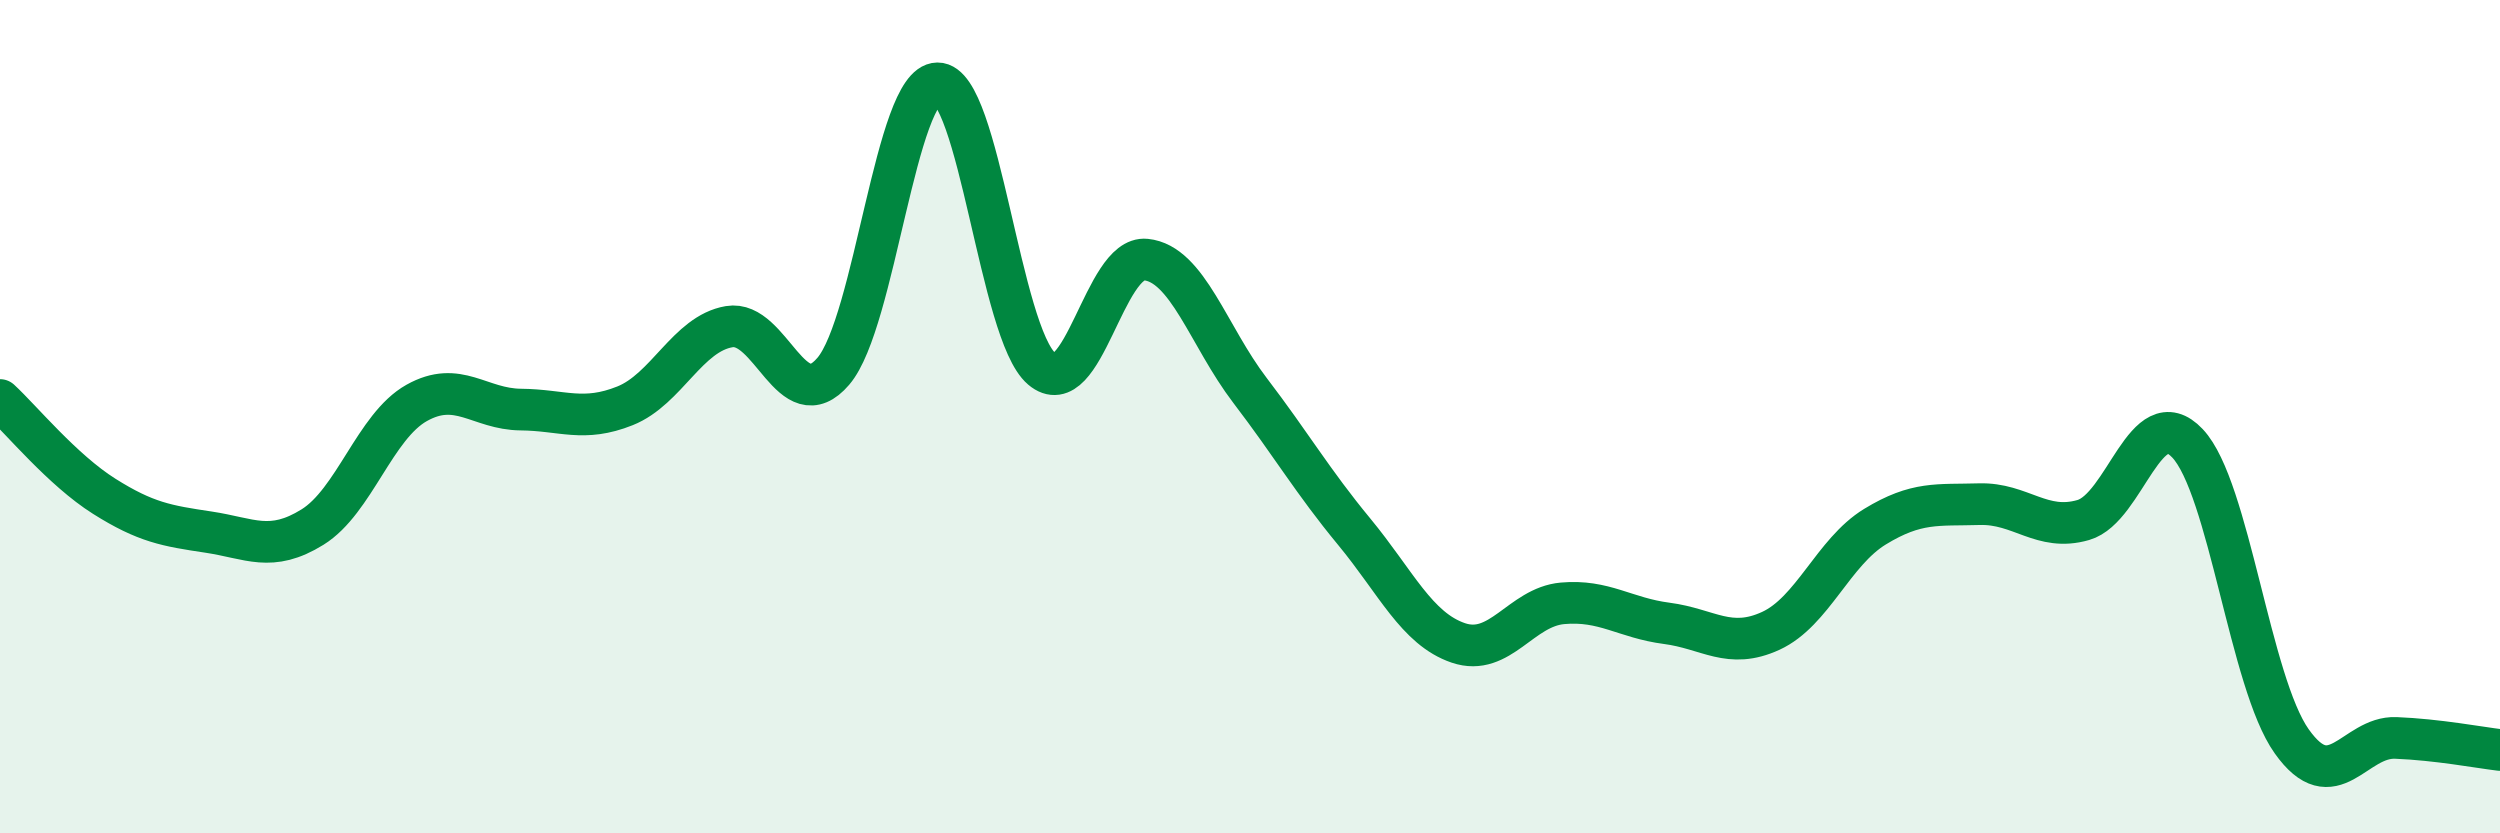
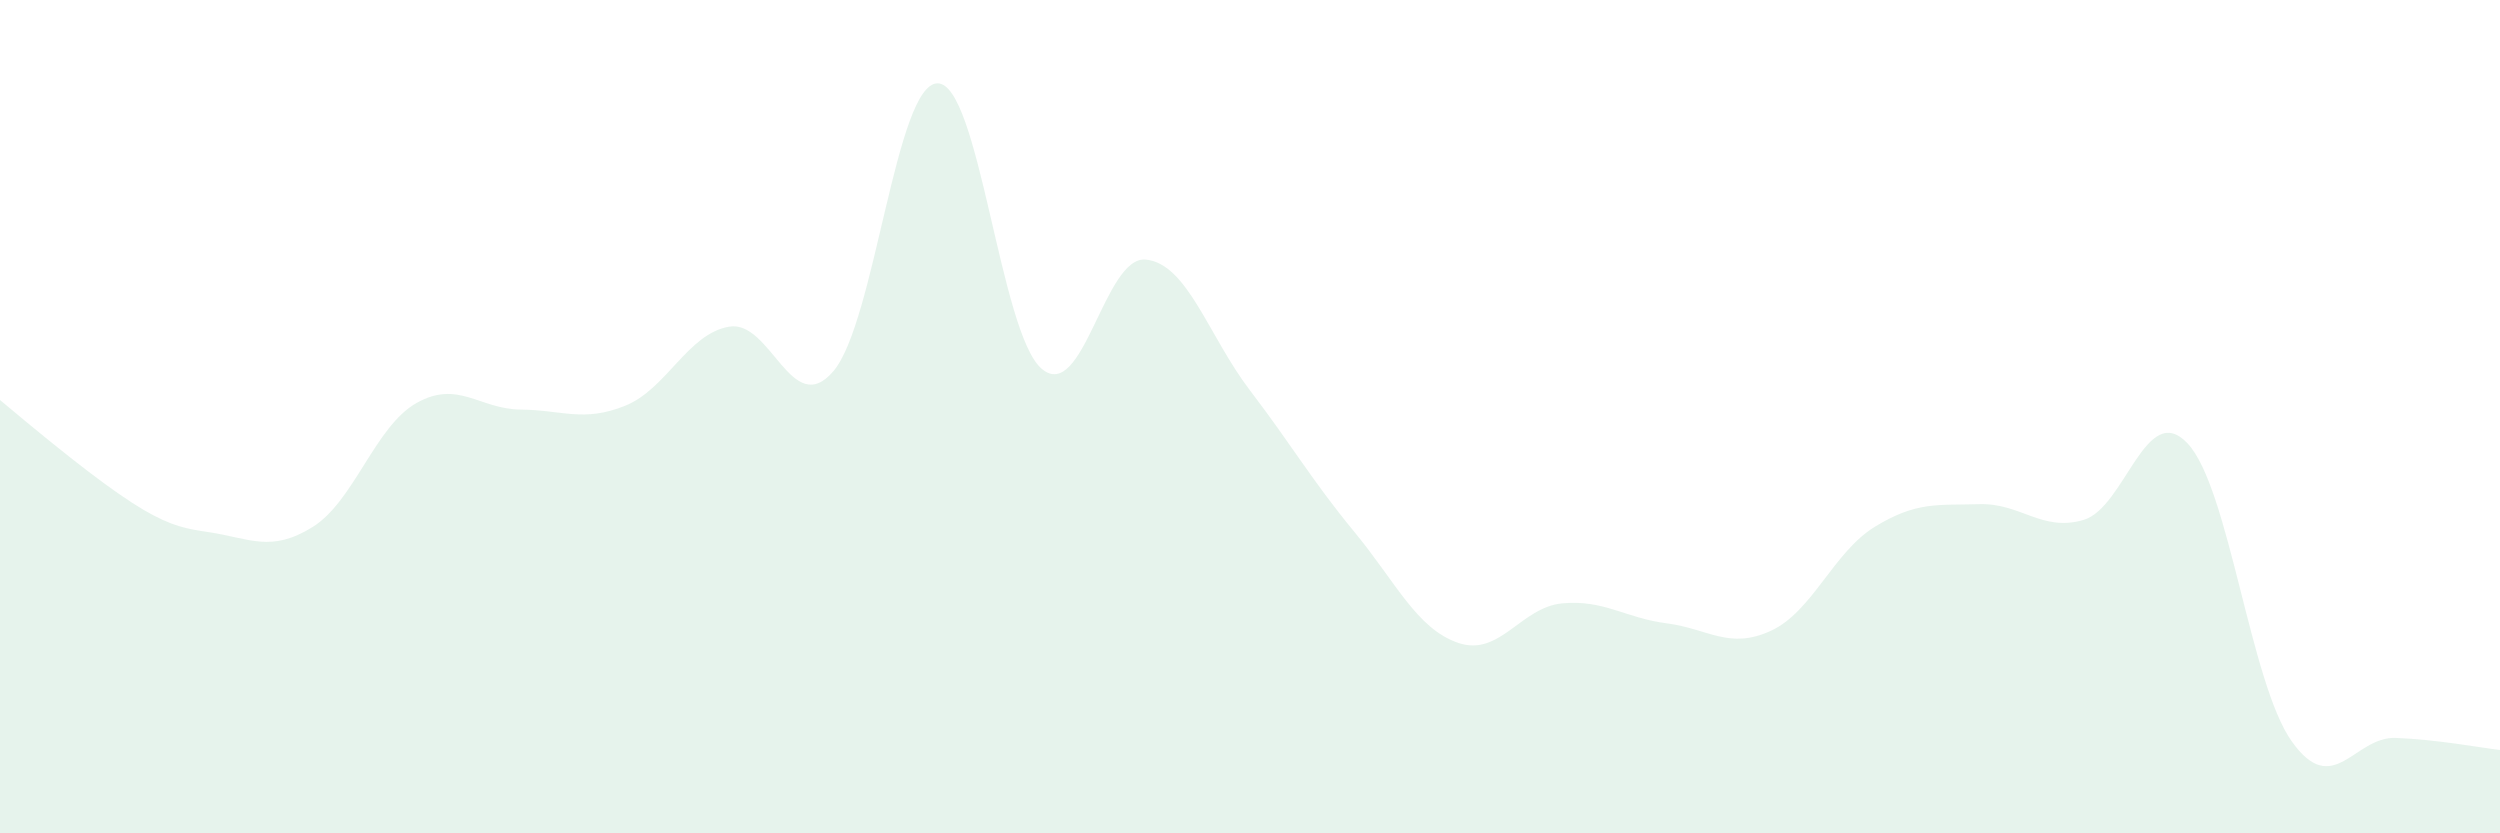
<svg xmlns="http://www.w3.org/2000/svg" width="60" height="20" viewBox="0 0 60 20">
-   <path d="M 0,9.6 C 0.5,10.06 1.5,11.28 2.5,11.91 C 3.5,12.54 4,12.62 5,12.77 C 6,12.92 6.5,13.27 7.5,12.65 C 8.5,12.03 9,10.23 10,9.67 C 11,9.11 11.5,9.82 12.5,9.83 C 13.5,9.84 14,10.14 15,9.74 C 16,9.34 16.5,8.01 17.5,7.84 C 18.5,7.67 19,10.08 20,8.91 C 21,7.74 21.5,2.01 22.5,2 C 23.5,1.99 24,8 25,8.85 C 26,9.7 26.5,6.13 27.5,6.23 C 28.5,6.33 29,8.06 30,9.37 C 31,10.68 31.5,11.55 32.5,12.76 C 33.5,13.97 34,15.09 35,15.43 C 36,15.77 36.5,14.57 37.5,14.48 C 38.5,14.39 39,14.83 40,14.96 C 41,15.09 41.5,15.6 42.5,15.14 C 43.5,14.68 44,13.25 45,12.64 C 46,12.03 46.5,12.13 47.5,12.1 C 48.5,12.07 49,12.77 50,12.48 C 51,12.19 51.5,9.58 52.5,10.64 C 53.5,11.7 54,16.38 55,17.79 C 56,19.2 56.5,17.67 57.5,17.71 C 58.5,17.75 59.5,17.94 60,18L60 20L0 20Z" fill="#008740" opacity="0.1" stroke-linecap="round" stroke-linejoin="round" />
-   <path d="M 0,9.6 C 0.5,10.06 1.5,11.28 2.5,11.91 C 3.5,12.54 4,12.62 5,12.77 C 6,12.92 6.5,13.27 7.5,12.65 C 8.5,12.03 9,10.23 10,9.67 C 11,9.11 11.5,9.82 12.5,9.83 C 13.5,9.84 14,10.14 15,9.74 C 16,9.34 16.5,8.01 17.5,7.84 C 18.5,7.67 19,10.08 20,8.91 C 21,7.74 21.5,2.01 22.5,2 C 23.5,1.99 24,8 25,8.85 C 26,9.7 26.5,6.13 27.5,6.23 C 28.5,6.33 29,8.06 30,9.37 C 31,10.68 31.5,11.55 32.5,12.76 C 33.5,13.97 34,15.09 35,15.43 C 36,15.77 36.5,14.57 37.5,14.48 C 38.5,14.39 39,14.83 40,14.96 C 41,15.09 41.5,15.6 42.5,15.14 C 43.5,14.68 44,13.25 45,12.64 C 46,12.03 46.5,12.13 47.5,12.1 C 48.5,12.07 49,12.77 50,12.48 C 51,12.19 51.5,9.58 52.5,10.64 C 53.5,11.7 54,16.38 55,17.79 C 56,19.2 56.5,17.67 57.5,17.71 C 58.5,17.75 59.5,17.94 60,18" stroke="#008740" stroke-width="1" fill="none" stroke-linecap="round" stroke-linejoin="round" />
+   <path d="M 0,9.6 C 3.5,12.54 4,12.62 5,12.77 C 6,12.92 6.5,13.27 7.5,12.65 C 8.5,12.03 9,10.23 10,9.67 C 11,9.11 11.5,9.82 12.5,9.83 C 13.5,9.84 14,10.14 15,9.74 C 16,9.34 16.5,8.01 17.5,7.84 C 18.5,7.67 19,10.08 20,8.91 C 21,7.74 21.5,2.01 22.5,2 C 23.5,1.99 24,8 25,8.85 C 26,9.7 26.5,6.13 27.5,6.23 C 28.5,6.33 29,8.06 30,9.37 C 31,10.68 31.5,11.55 32.5,12.76 C 33.5,13.97 34,15.09 35,15.43 C 36,15.77 36.5,14.57 37.5,14.48 C 38.5,14.39 39,14.83 40,14.96 C 41,15.09 41.5,15.6 42.5,15.14 C 43.5,14.68 44,13.25 45,12.64 C 46,12.03 46.5,12.13 47.5,12.1 C 48.5,12.07 49,12.77 50,12.48 C 51,12.19 51.5,9.58 52.5,10.64 C 53.5,11.7 54,16.38 55,17.79 C 56,19.2 56.5,17.67 57.5,17.71 C 58.5,17.75 59.5,17.94 60,18L60 20L0 20Z" fill="#008740" opacity="0.1" stroke-linecap="round" stroke-linejoin="round" />
</svg>